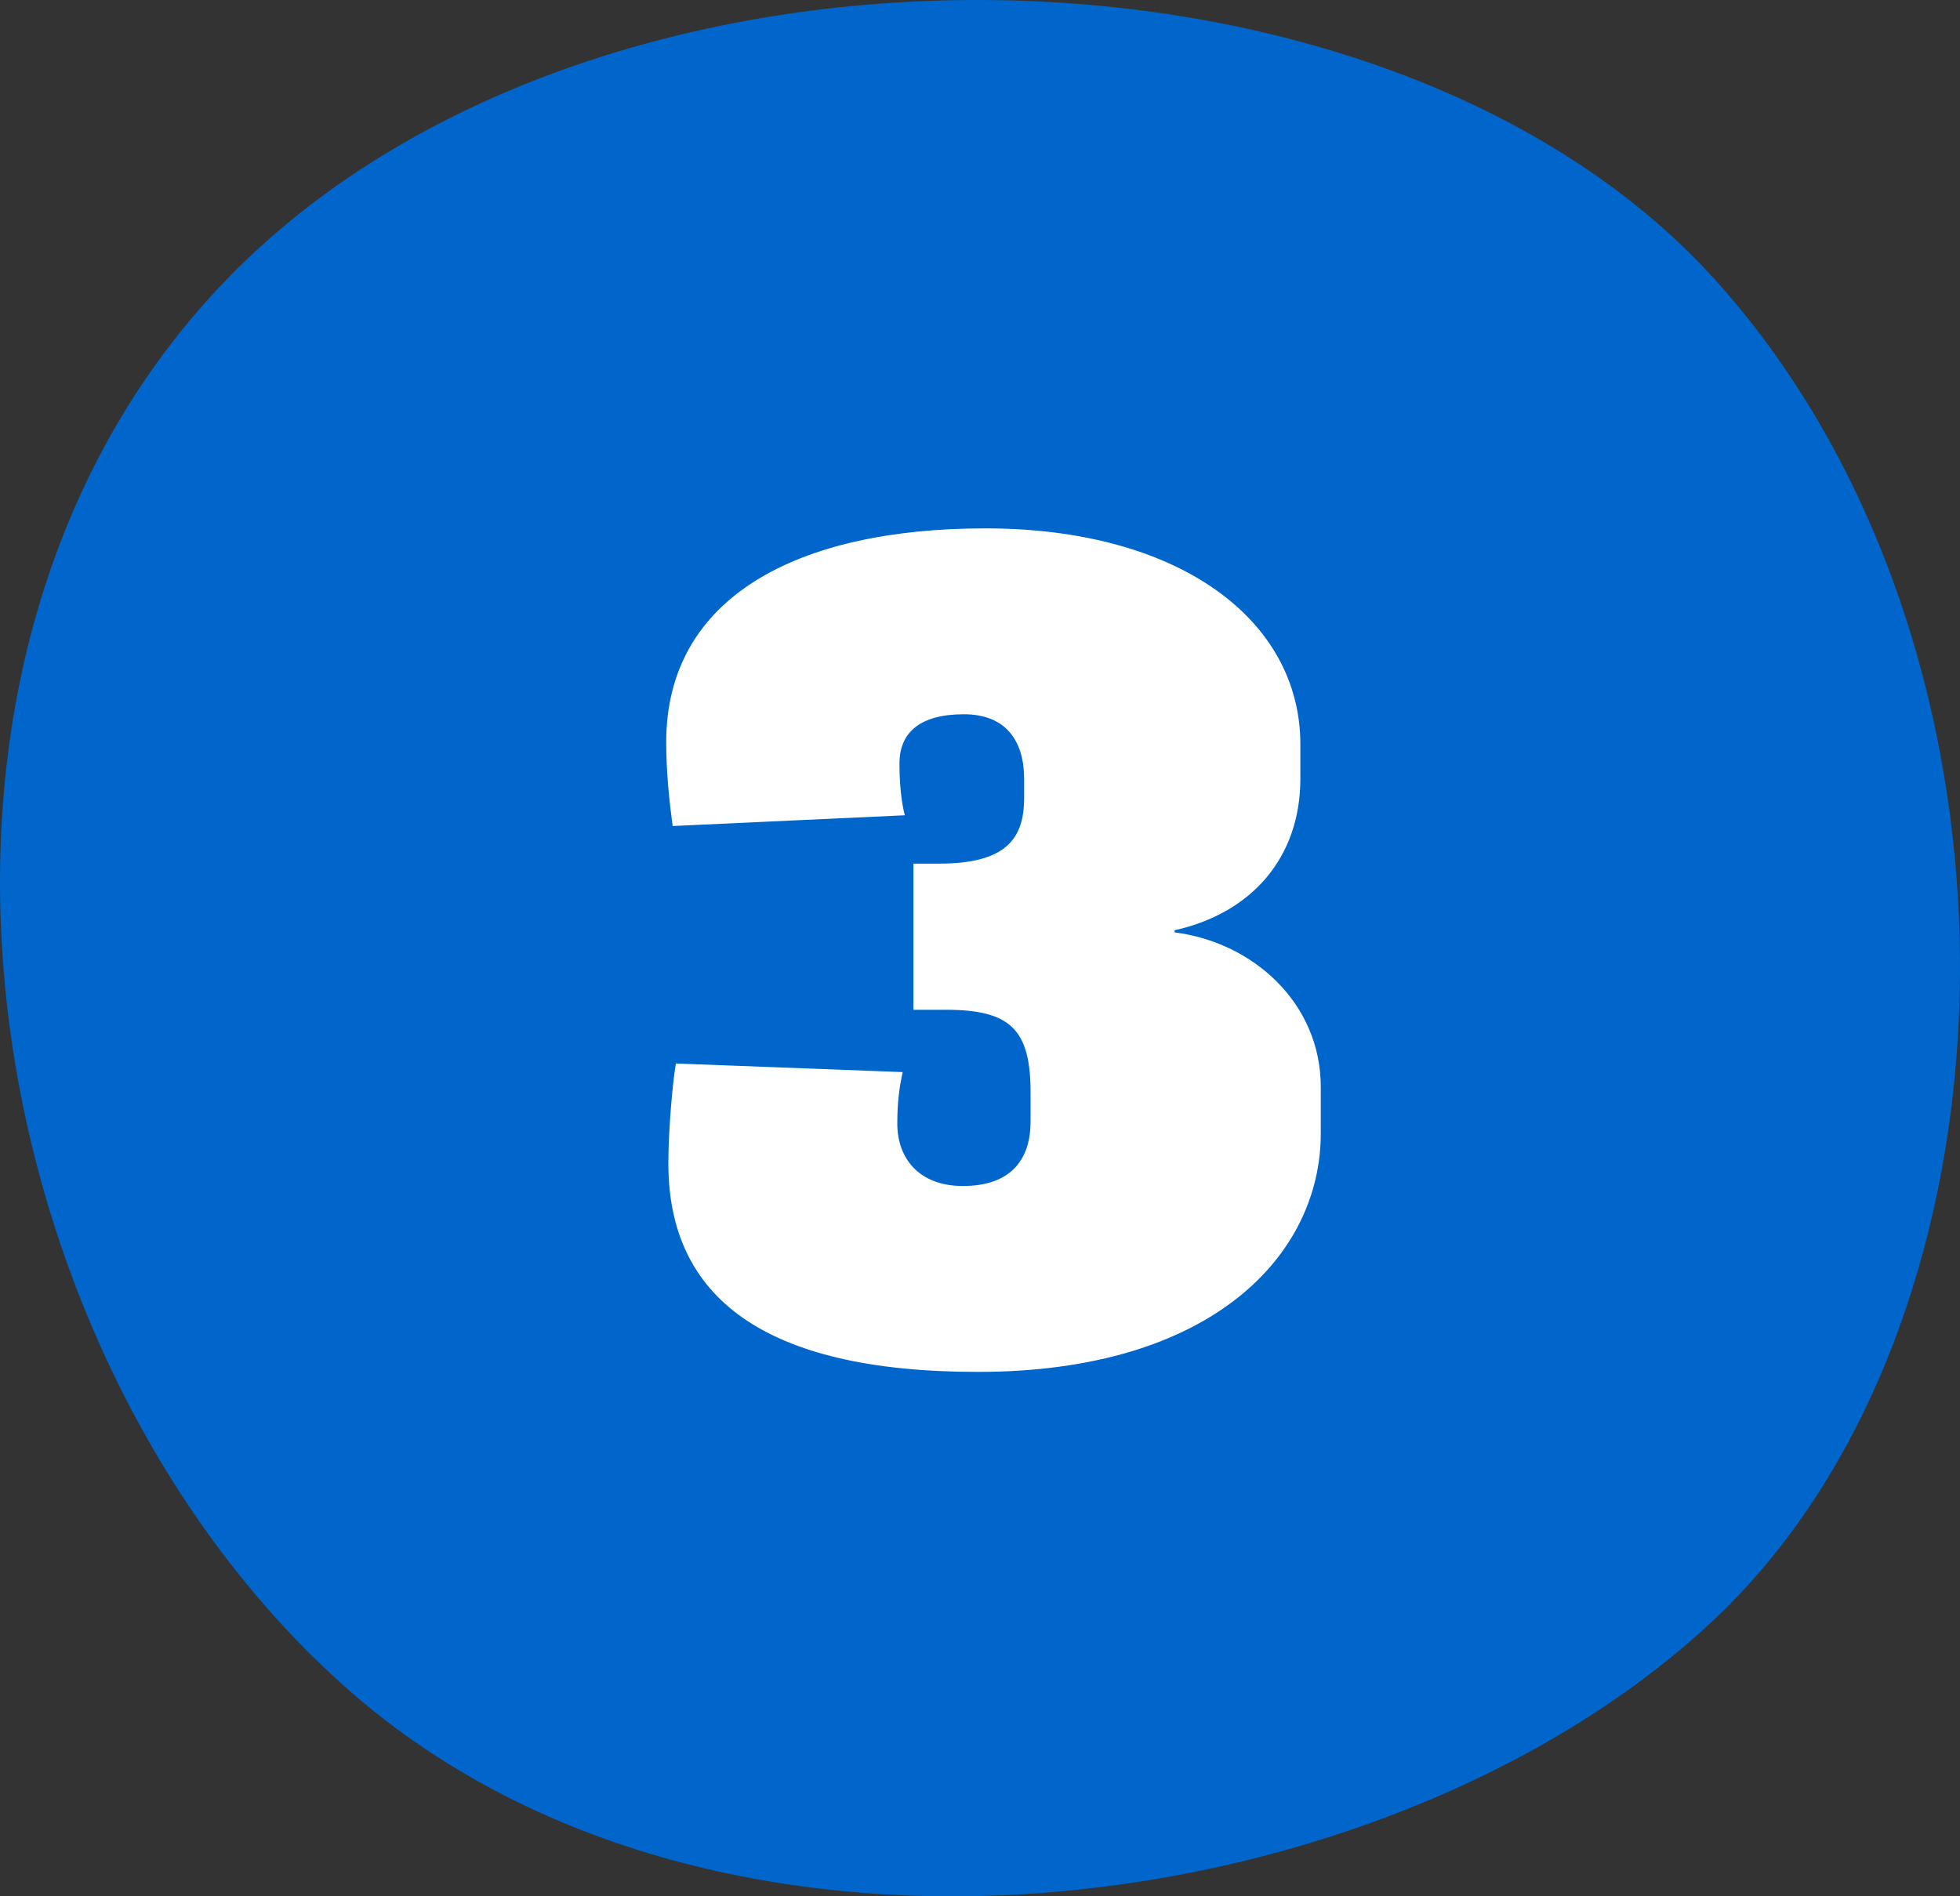
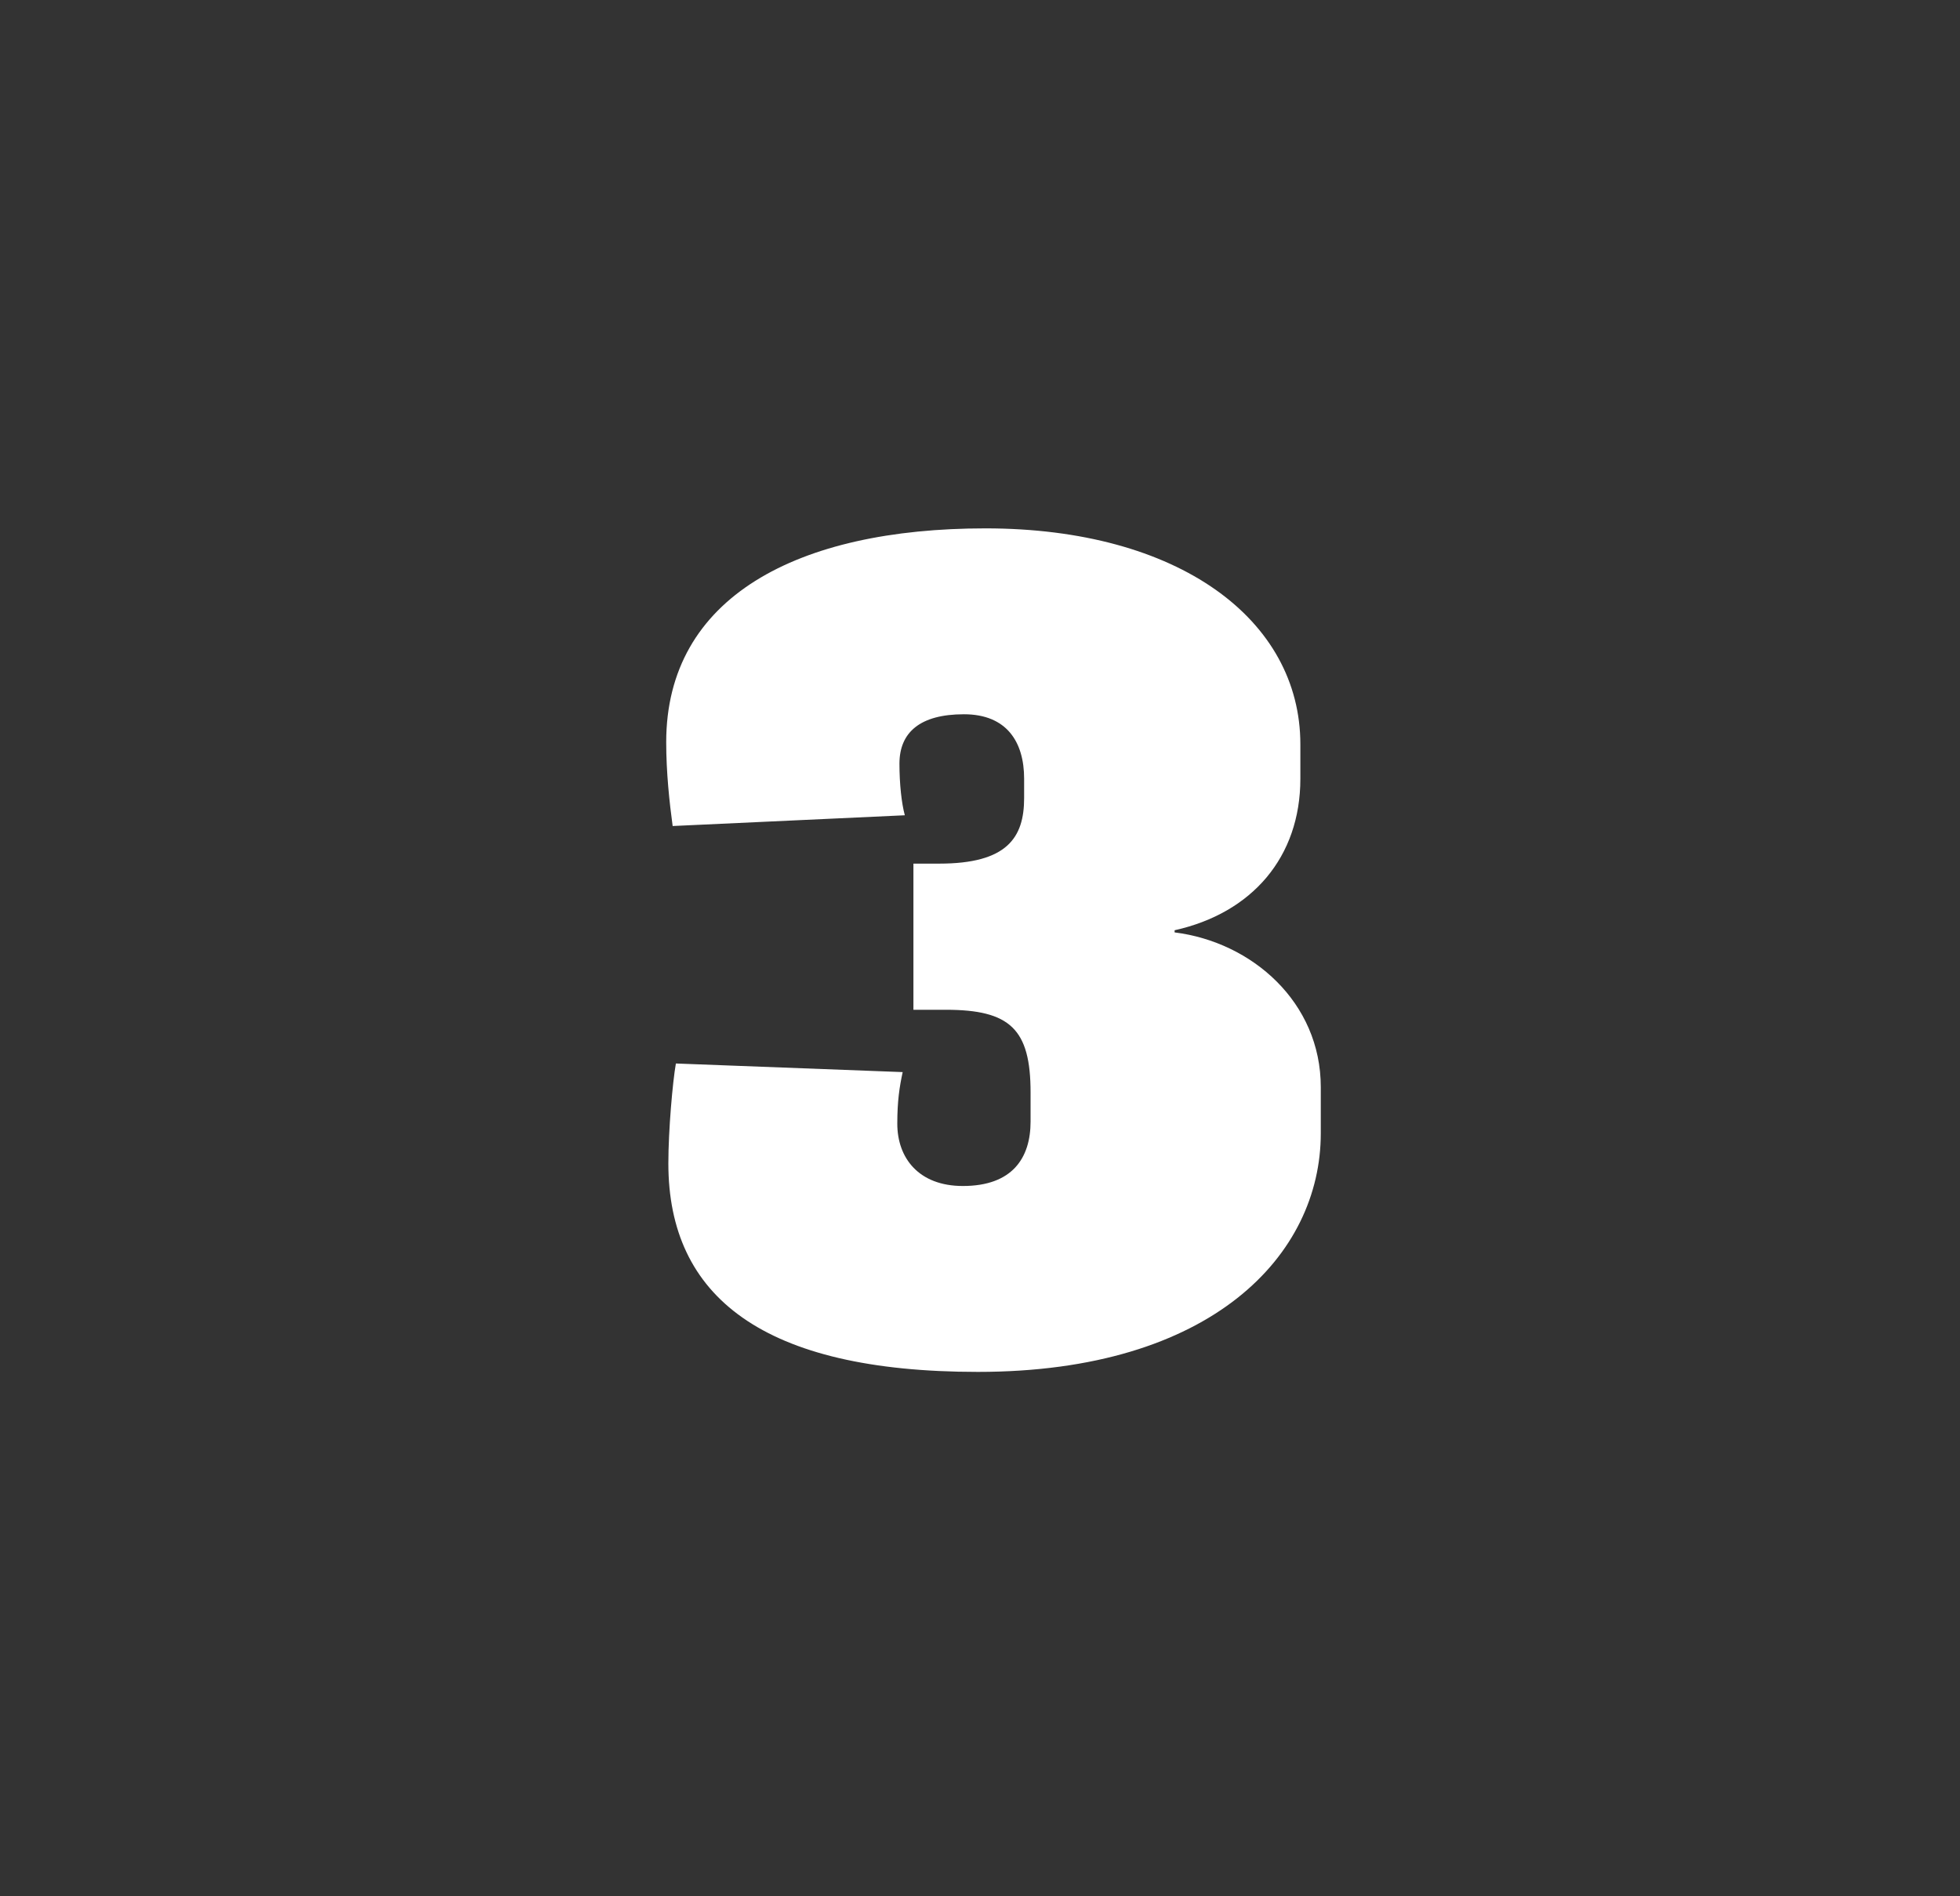
<svg xmlns="http://www.w3.org/2000/svg" width="62" height="60" fill="none">
  <rect width="100%" height="100%" fill="#333333" stroke="none" />
-   <path fill-rule="evenodd" clip-rule="evenodd" d="M7.152 8.859c11.567-11.986 36.622-11.637 47.108 0 10.486 11.637 10.152 32.733 0 42.35C44.108 60.829 22.735 64 10.838 53.304-1.059 42.608-4.416 20.845 7.152 8.86Z" fill="#06C" />
  <path d="M41.78 34.398v1.462c0 3.842-3.434 7.548-10.846 7.548-6.8 0-9.792-2.38-9.792-6.596 0-1.054.136-2.584.238-3.162l7.174.272c-.102.476-.17.918-.17 1.632 0 1.088.68 1.972 2.074 1.972 1.564 0 2.142-.884 2.142-2.04v-.918c0-2.006-.646-2.618-2.686-2.618h-1.02v-4.624h.816c2.142 0 2.686-.816 2.686-2.074v-.612c0-1.156-.544-2.04-1.904-2.04-1.394 0-2.04.578-2.04 1.564 0 .646.068 1.258.17 1.632l-7.344.34c-.102-.748-.204-1.7-.204-2.652 0-4.59 4.148-6.766 10.098-6.766 6.12 0 9.962 2.89 9.962 6.834v1.088c0 2.482-1.53 4.25-3.978 4.794v.068c2.448.306 4.624 2.21 4.624 4.896Z" fill="#fff" />
</svg>